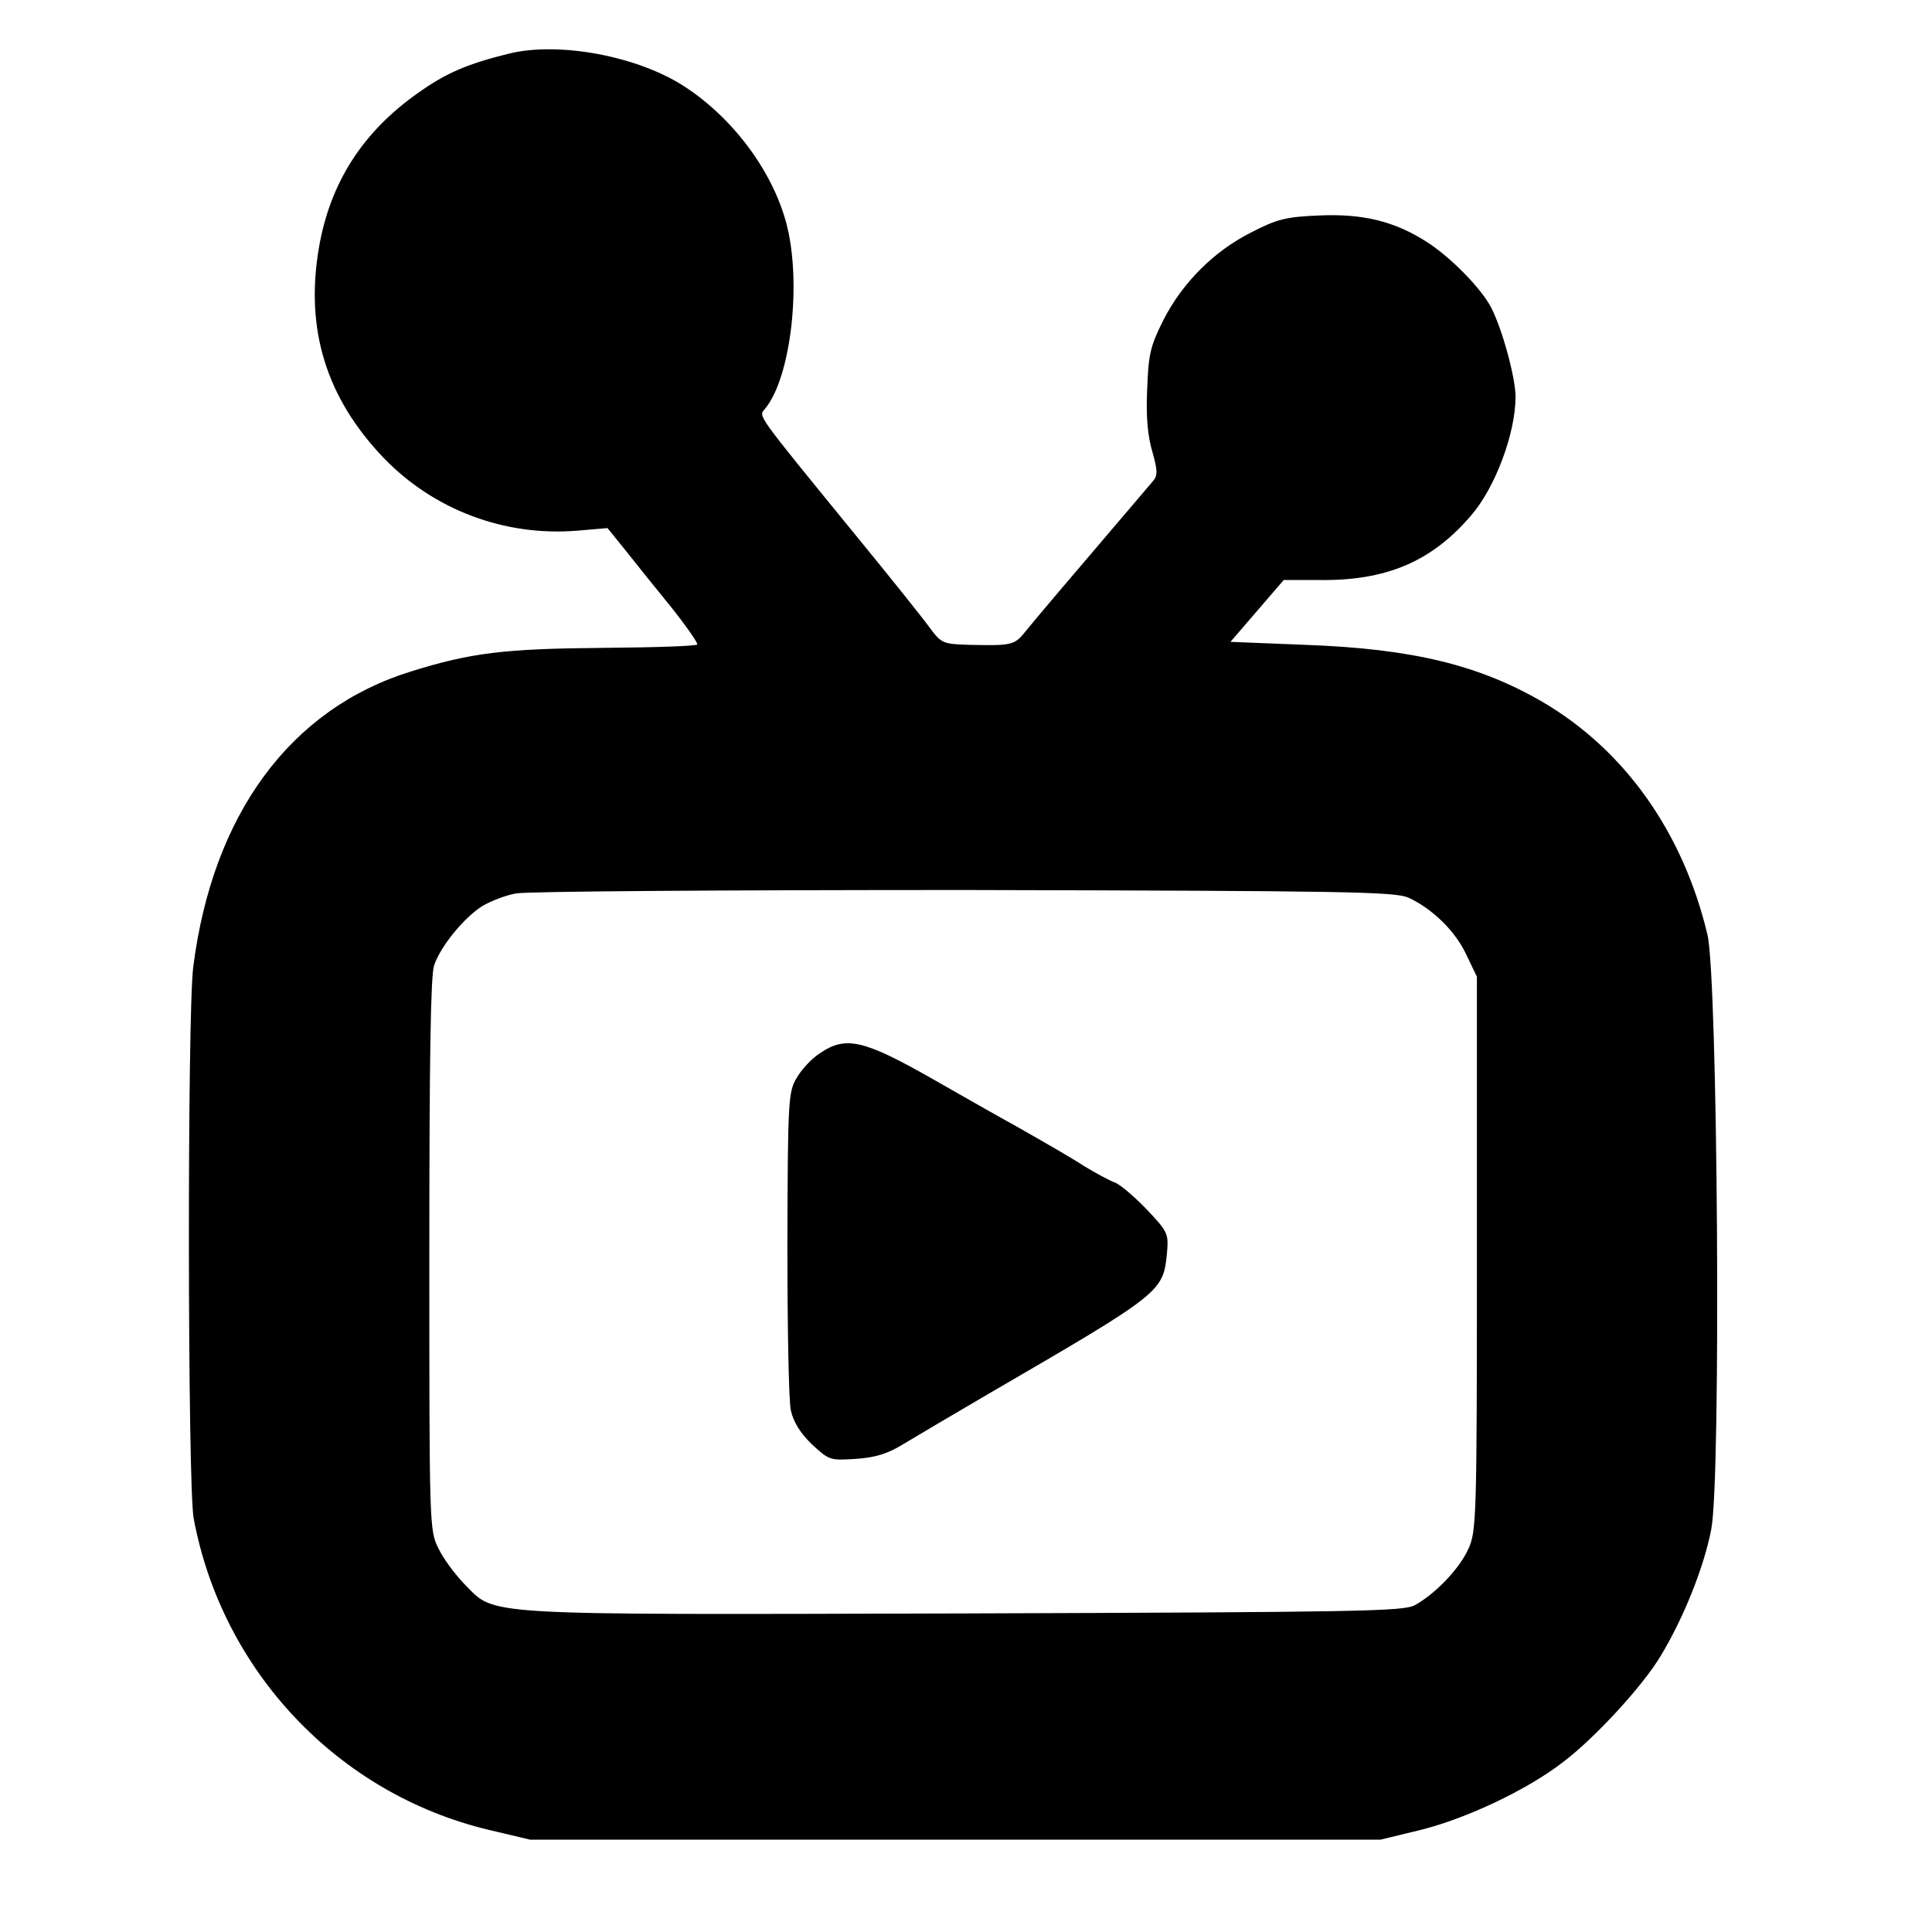
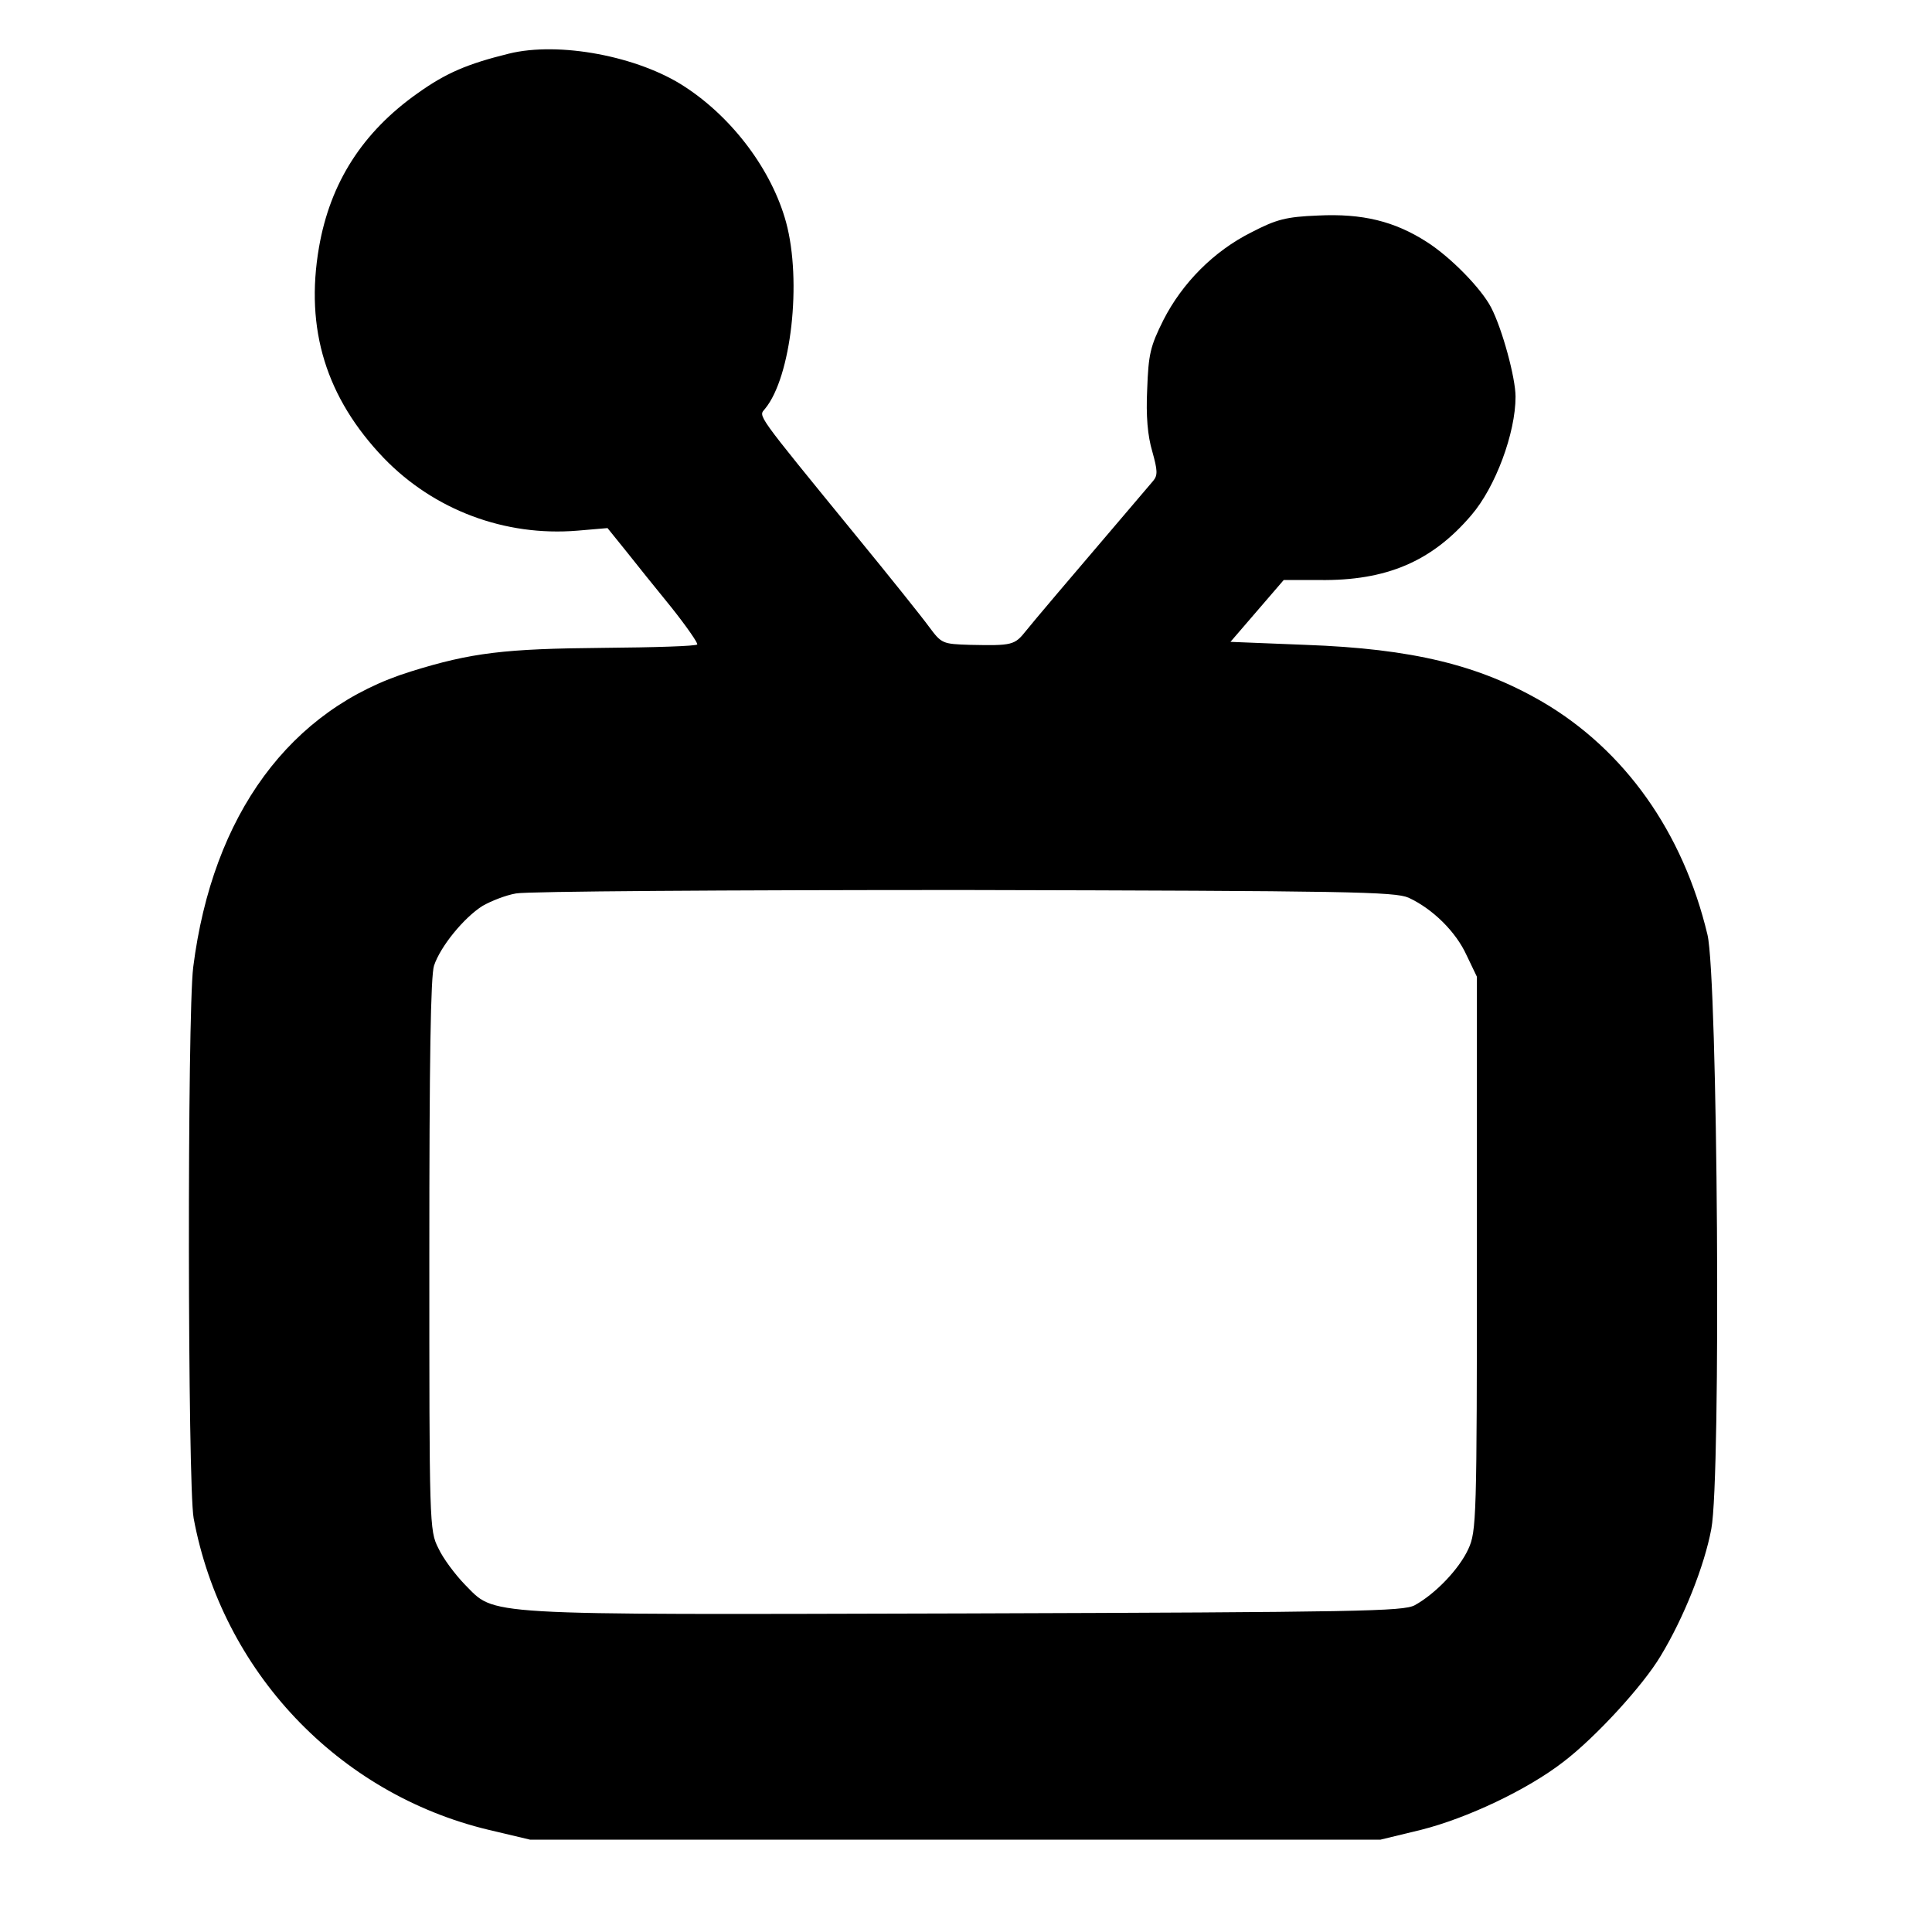
<svg xmlns="http://www.w3.org/2000/svg" version="1.0" width="450pt" height="450pt" viewBox="0 0 450 450" preserveAspectRatio="xMidYMid meet">
  <g transform="translate(0,450) scale(0.1,-0.1)" fill="#000000" stroke="none">
    <path d="M1185 4375 c-97 -24 -146 -45 -212 -92 -129 -91 -204 -209 -230 -359 -33 -191 17 -351 151 -491 117 -121 282 -183 451 -169 l70 6 42 -52 c23 -29 71 -89 107 -133 35 -44 62 -83 60 -86 -2 -4 -101 -7 -220 -8 -228 -2 -306 -11 -447 -55 -281 -87 -462 -333 -507 -689 -14 -113 -13 -1205 1 -1283 66 -356 336 -642 687 -726 l97 -23 990 0 990 0 95 23 c107 27 247 93 331 158 75 57 186 178 227 247 54 89 102 210 118 296 23 120 15 1284 -9 1384 -57 239 -193 430 -384 542 -148 86 -303 124 -552 133 l-175 7 62 72 62 72 83 0 c156 -2 262 43 354 151 56 65 103 191 103 276 0 44 -31 158 -57 208 -23 44 -93 116 -149 152 -76 49 -151 67 -254 62 -75 -3 -97 -9 -155 -39 -88 -44 -161 -118 -205 -204 -31 -62 -35 -80 -38 -162 -3 -62 1 -108 12 -145 12 -43 13 -55 2 -68 -221 -259 -275 -323 -296 -349 -27 -34 -32 -35 -131 -33 -64 2 -66 3 -95 42 -16 22 -92 117 -169 211 -240 294 -228 278 -213 297 61 74 86 297 49 434 -33 121 -124 243 -236 316 -108 71 -293 106 -410 77z m2096 -1966 c56 -26 110 -79 135 -134 l24 -50 0 -645 c0 -617 -1 -647 -20 -688 -21 -46 -76 -104 -125 -131 -27 -14 -125 -16 -1049 -19 -1145 -3 -1090 -6 -1164 68 -22 23 -50 60 -61 84 -21 41 -21 56 -21 683 0 454 3 650 11 674 15 45 70 112 113 139 19 11 54 25 78 29 24 5 493 8 1043 8 900 -2 1004 -4 1036 -18z" />
-     <path d="M1910 2047 c-19 -12 -43 -38 -54 -57 -20 -33 -21 -51 -22 -385 0 -192 3 -368 8 -390 6 -27 22 -53 49 -79 40 -37 42 -38 102 -34 46 3 75 12 112 35 28 17 118 70 200 118 401 233 404 236 413 325 4 47 3 50 -48 104 -29 30 -62 58 -74 62 -11 4 -43 21 -71 38 -27 18 -97 58 -155 91 -58 32 -147 83 -198 112 -160 91 -202 101 -262 60z" />
  </g>
</svg>